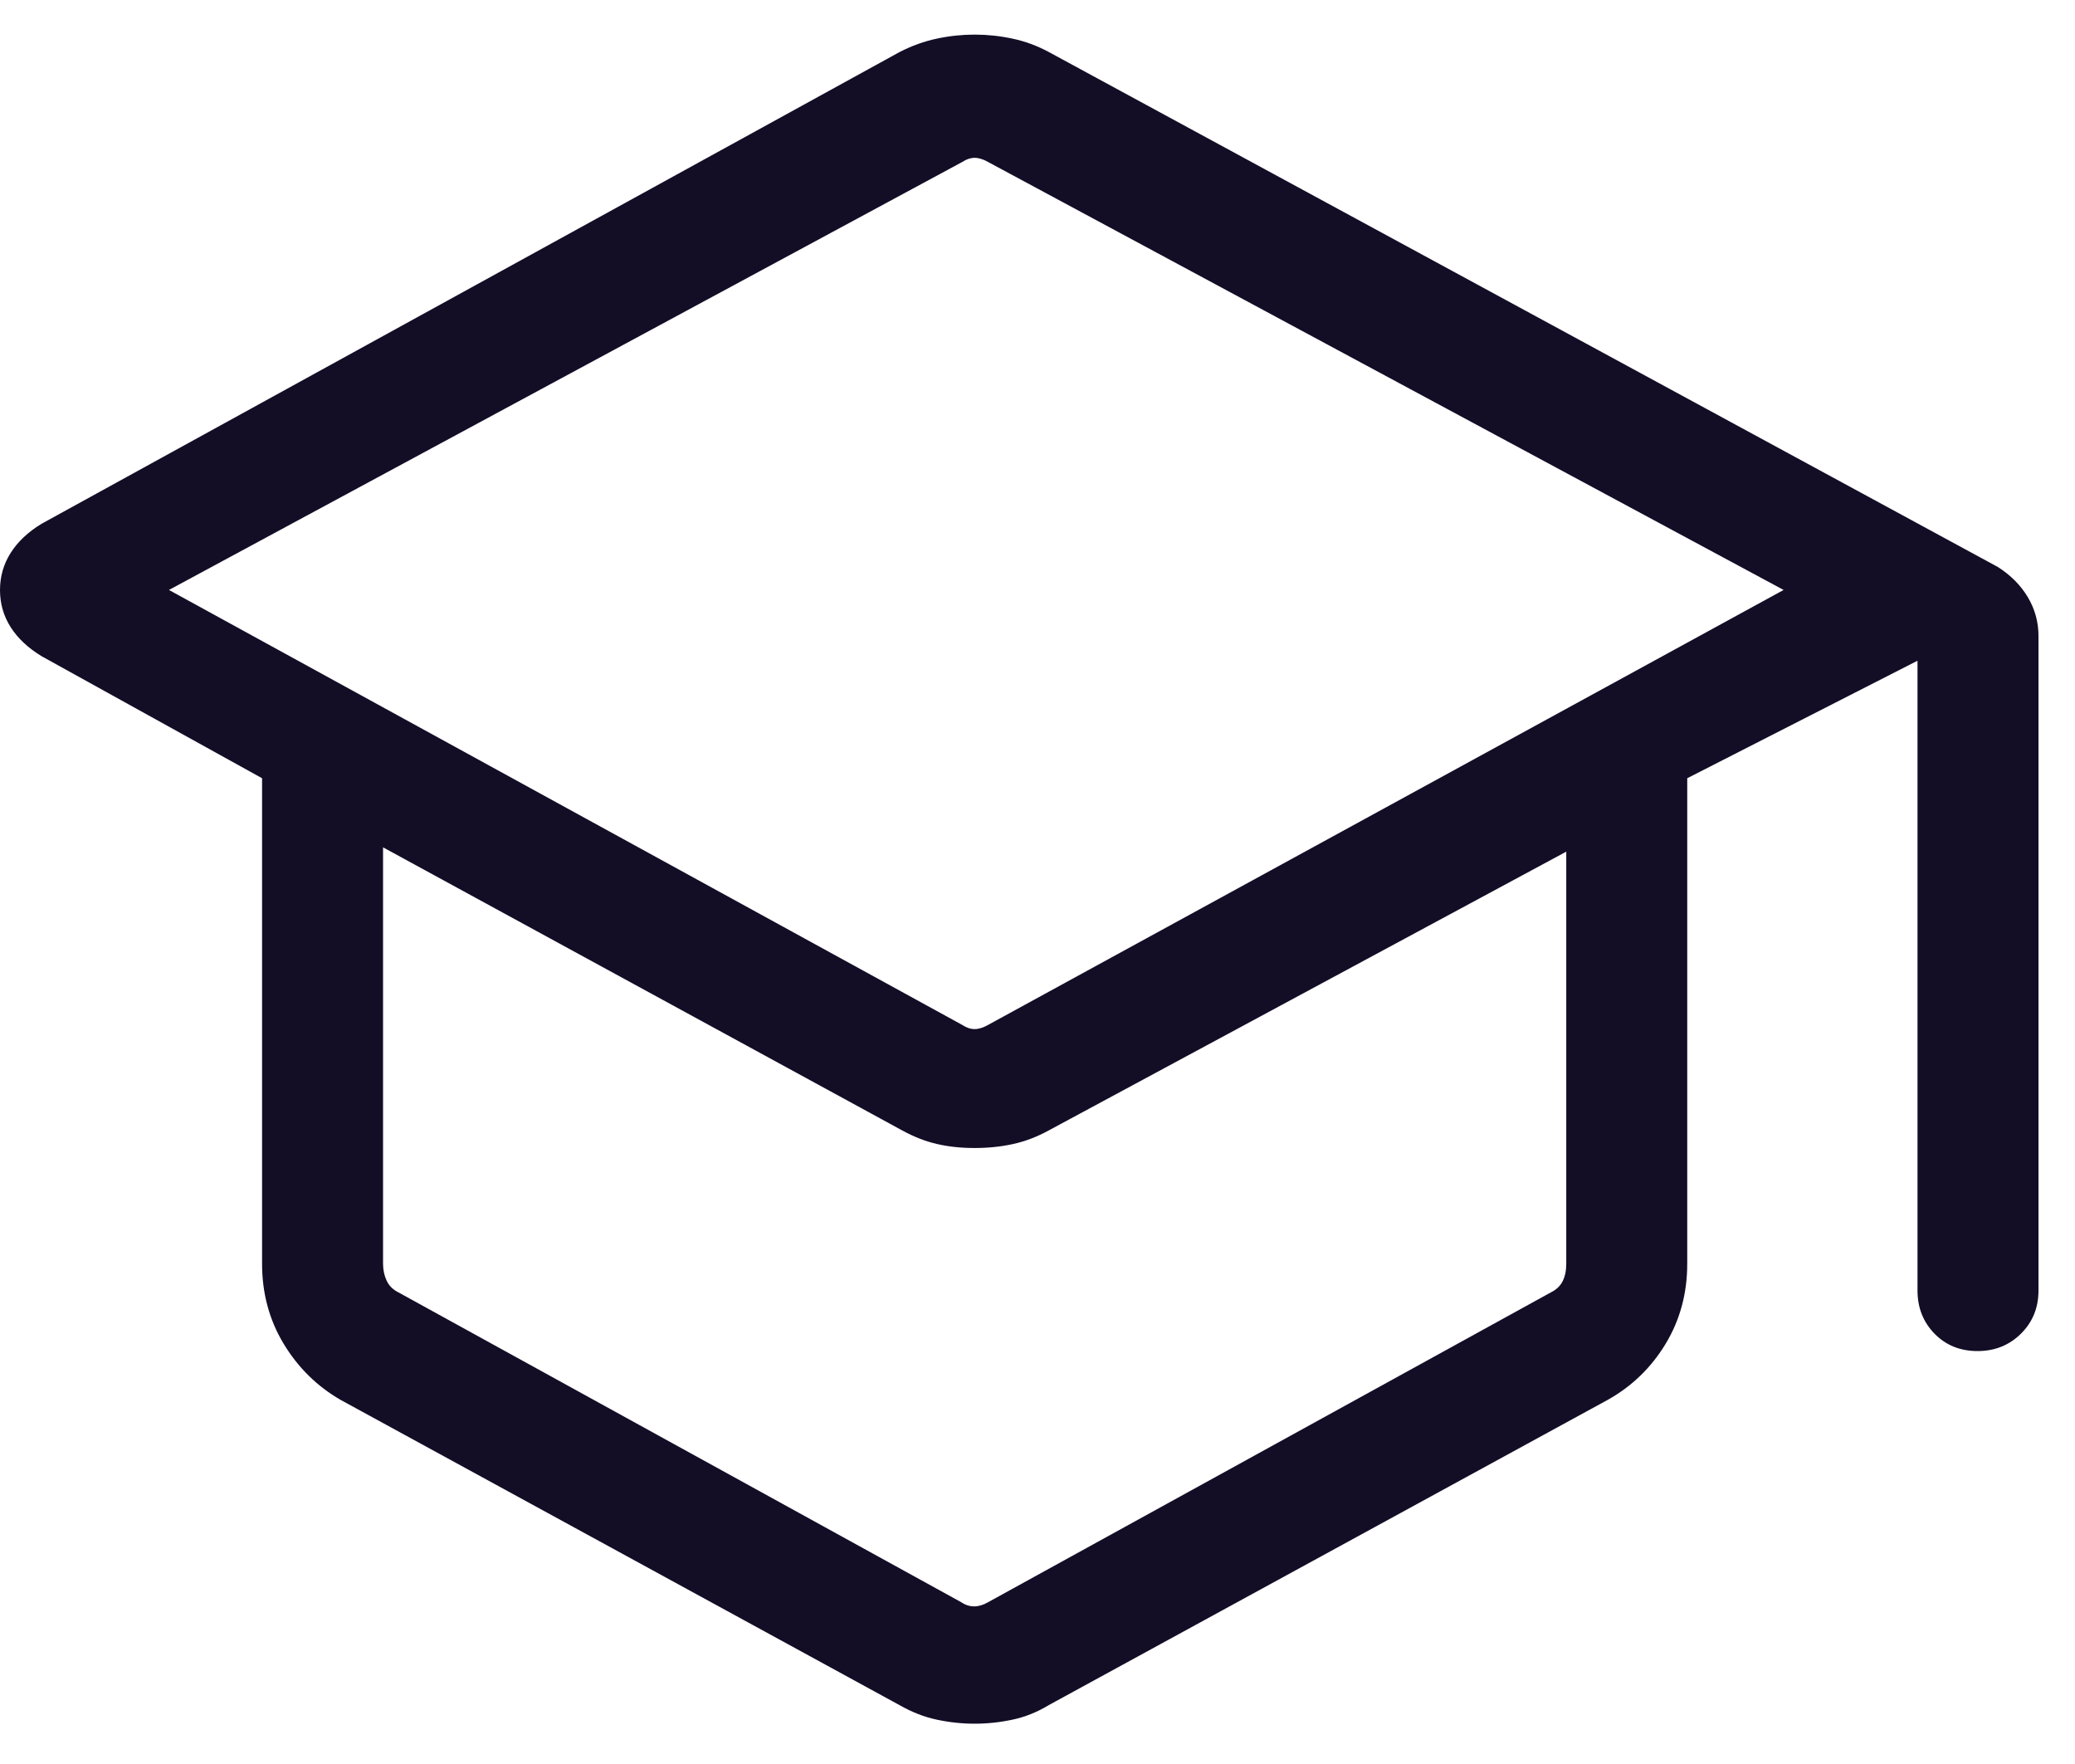
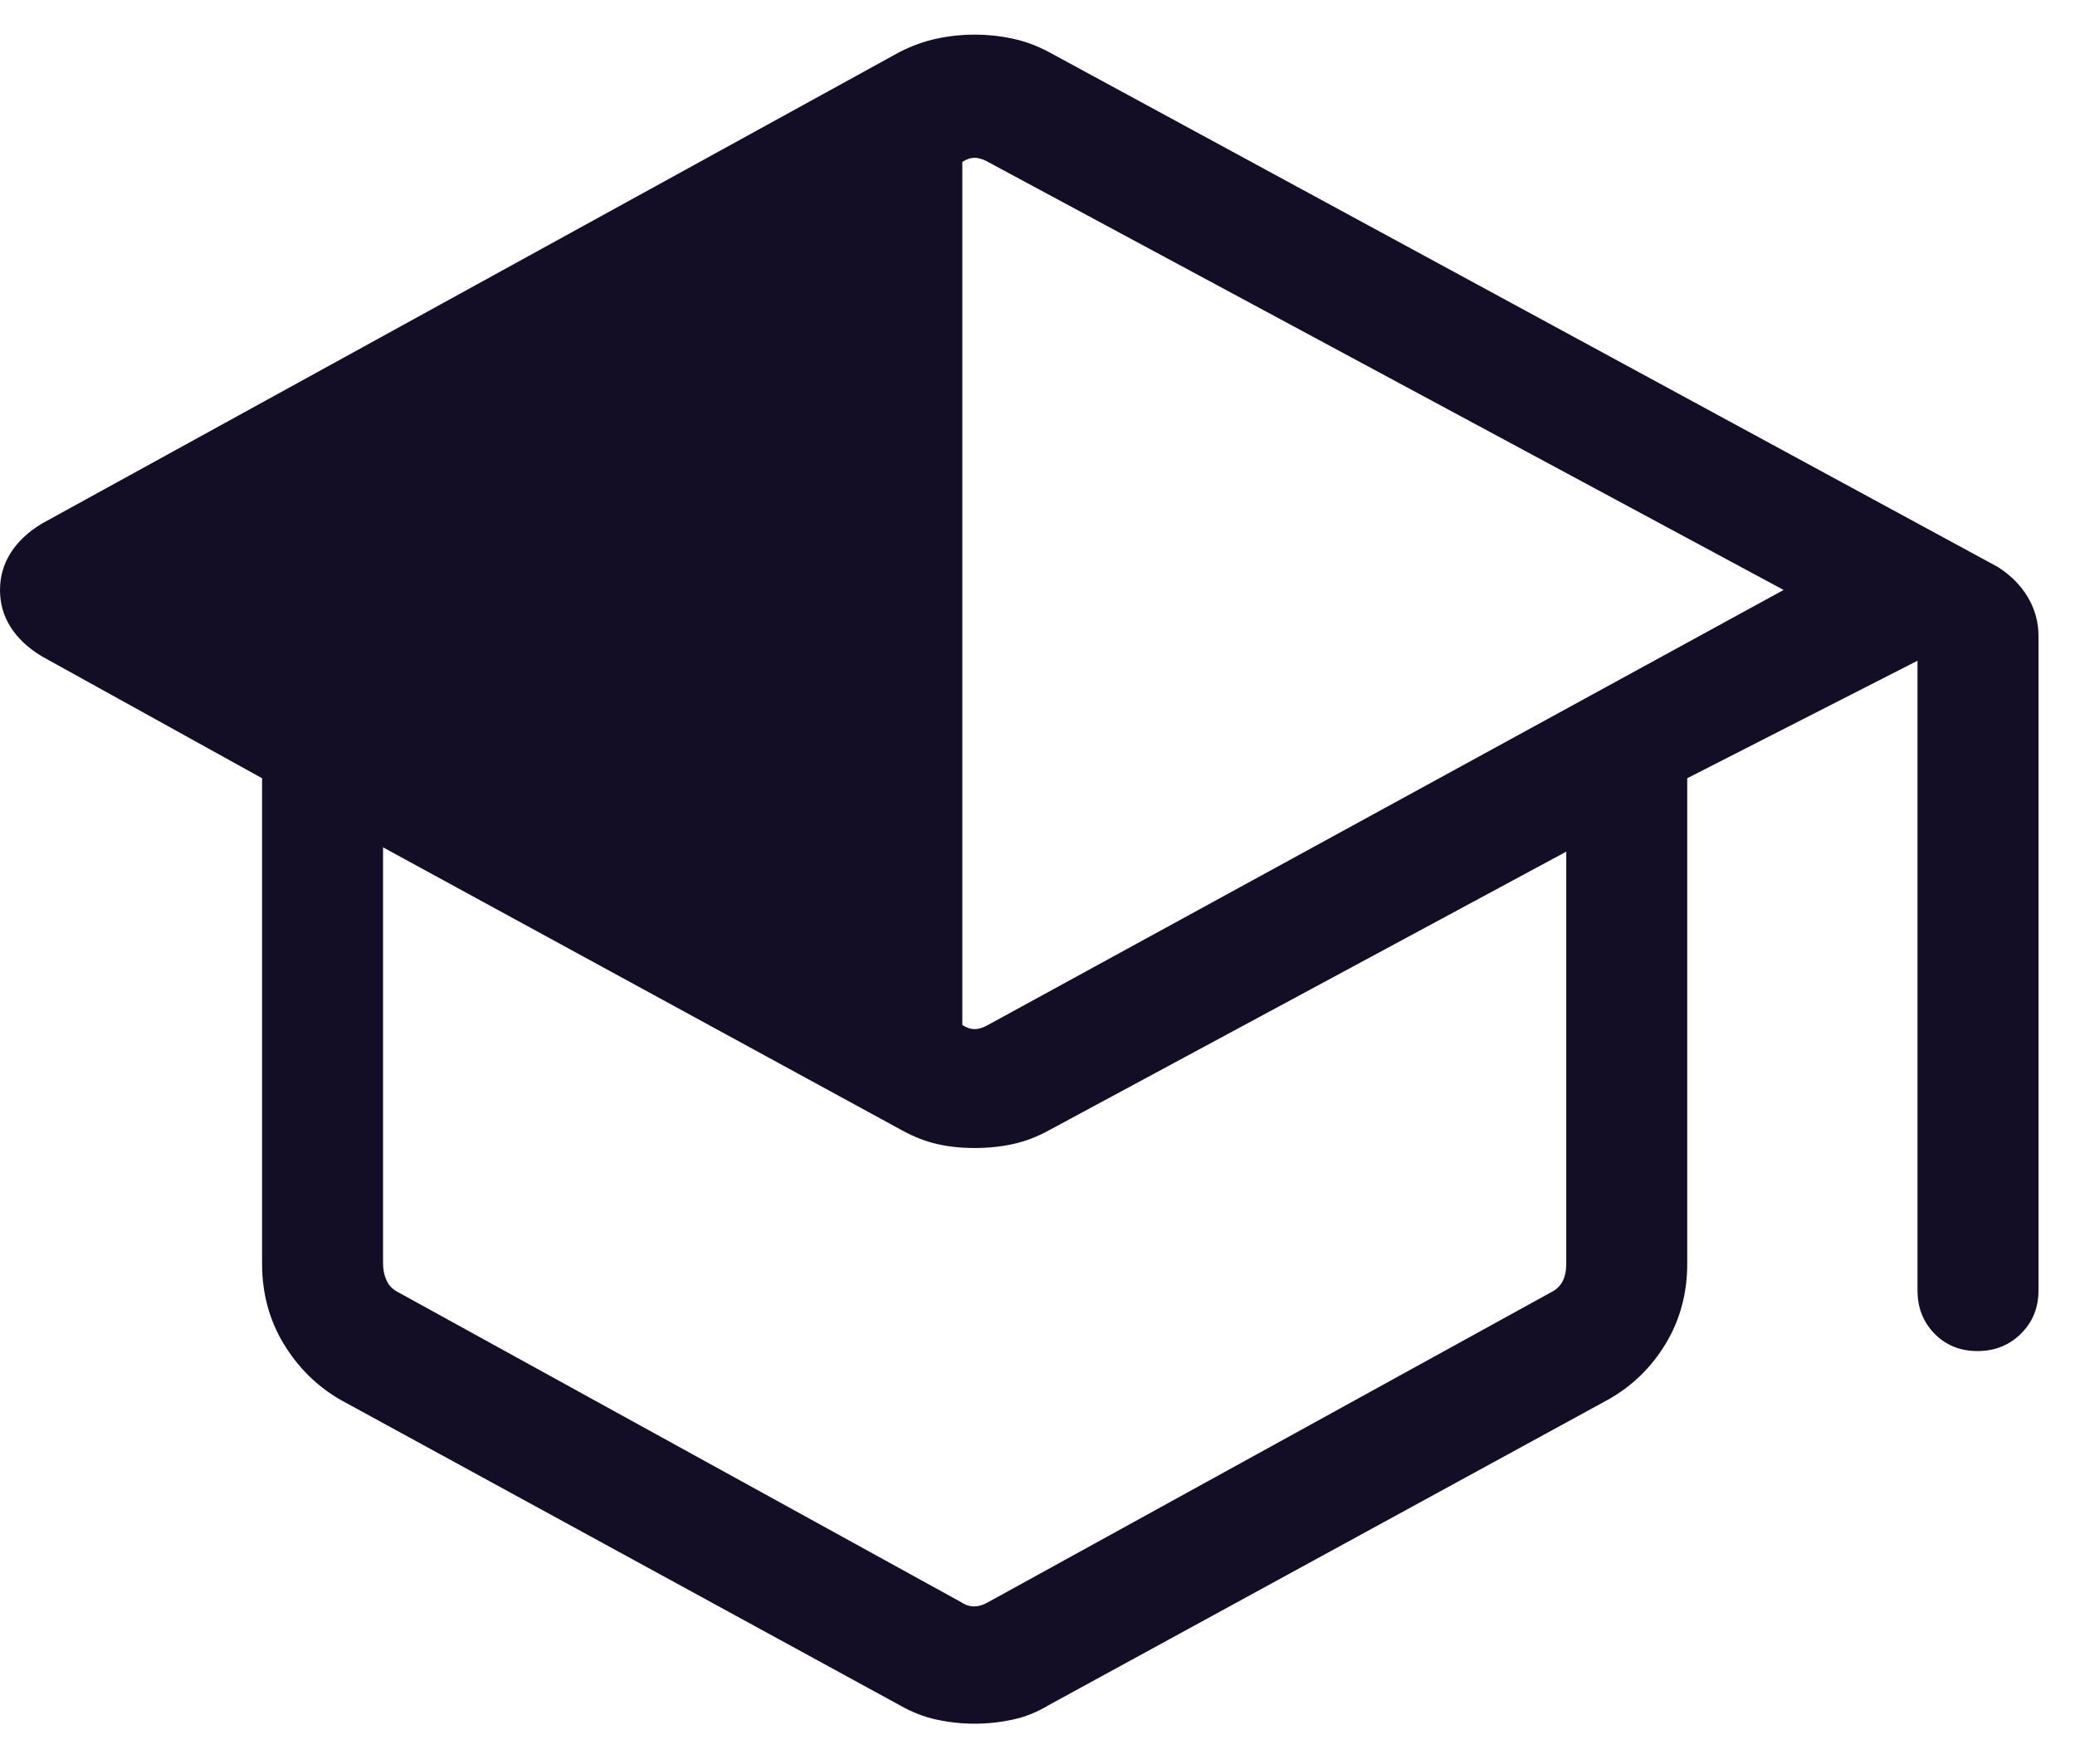
<svg xmlns="http://www.w3.org/2000/svg" width="40" height="34" viewBox="0 0 40 34" fill="none">
-   <path d="M6.566 26.982C6.113 26.721 5.747 26.361 5.469 25.902C5.191 25.442 5.052 24.928 5.052 24.357V15L0.802 12.648C0.542 12.49 0.343 12.304 0.206 12.089C0.069 11.874 0 11.636 0 11.373C0 11.111 0.069 10.872 0.206 10.656C0.343 10.44 0.542 10.253 0.802 10.095L17.343 1.002C17.579 0.881 17.819 0.795 18.062 0.744C18.305 0.692 18.547 0.667 18.788 0.667C19.03 0.667 19.272 0.692 19.515 0.744C19.758 0.795 19.991 0.881 20.215 1.001L38.514 10.929C38.761 11.087 38.954 11.281 39.091 11.511C39.228 11.742 39.296 11.99 39.296 12.257V24.875C39.296 25.205 39.184 25.482 38.958 25.706C38.733 25.929 38.453 26.041 38.12 26.041C37.787 26.041 37.511 25.929 37.292 25.706C37.074 25.482 36.964 25.205 36.964 24.875V12.735L32.525 15V24.357C32.525 24.928 32.386 25.442 32.108 25.902C31.83 26.361 31.458 26.721 30.991 26.982L20.219 32.864C19.993 33.001 19.758 33.095 19.515 33.146C19.272 33.198 19.03 33.223 18.788 33.223C18.547 33.223 18.305 33.198 18.062 33.146C17.819 33.095 17.578 33.001 17.338 32.864L6.566 26.982ZM18.551 19.756C18.63 19.808 18.709 19.835 18.788 19.835C18.867 19.835 18.953 19.808 19.045 19.756L34.383 11.371L19.045 3.121C18.953 3.069 18.867 3.042 18.788 3.042C18.709 3.042 18.63 3.069 18.551 3.121L3.257 11.371L18.551 19.756ZM18.532 30.883C18.61 30.936 18.693 30.962 18.779 30.962C18.864 30.962 18.953 30.936 19.045 30.883L29.896 24.91C30.002 24.858 30.078 24.785 30.124 24.693C30.17 24.601 30.193 24.489 30.193 24.357V16.415L20.219 21.787C19.993 21.911 19.763 21.999 19.53 22.05C19.296 22.102 19.049 22.127 18.788 22.127C18.527 22.127 18.286 22.102 18.063 22.05C17.84 21.999 17.616 21.911 17.389 21.787L7.384 16.332V24.357C7.384 24.475 7.407 24.584 7.453 24.683C7.499 24.782 7.575 24.858 7.681 24.91L18.532 30.883Z" fill="#130D26" />
+   <path d="M6.566 26.982C6.113 26.721 5.747 26.361 5.469 25.902C5.191 25.442 5.052 24.928 5.052 24.357V15L0.802 12.648C0.542 12.49 0.343 12.304 0.206 12.089C0.069 11.874 0 11.636 0 11.373C0 11.111 0.069 10.872 0.206 10.656C0.343 10.44 0.542 10.253 0.802 10.095L17.343 1.002C17.579 0.881 17.819 0.795 18.062 0.744C18.305 0.692 18.547 0.667 18.788 0.667C19.03 0.667 19.272 0.692 19.515 0.744C19.758 0.795 19.991 0.881 20.215 1.001L38.514 10.929C38.761 11.087 38.954 11.281 39.091 11.511C39.228 11.742 39.296 11.99 39.296 12.257V24.875C39.296 25.205 39.184 25.482 38.958 25.706C38.733 25.929 38.453 26.041 38.12 26.041C37.787 26.041 37.511 25.929 37.292 25.706C37.074 25.482 36.964 25.205 36.964 24.875V12.735L32.525 15V24.357C32.525 24.928 32.386 25.442 32.108 25.902C31.83 26.361 31.458 26.721 30.991 26.982L20.219 32.864C19.993 33.001 19.758 33.095 19.515 33.146C19.272 33.198 19.03 33.223 18.788 33.223C18.547 33.223 18.305 33.198 18.062 33.146C17.819 33.095 17.578 33.001 17.338 32.864L6.566 26.982ZM18.551 19.756C18.63 19.808 18.709 19.835 18.788 19.835C18.867 19.835 18.953 19.808 19.045 19.756L34.383 11.371L19.045 3.121C18.953 3.069 18.867 3.042 18.788 3.042C18.709 3.042 18.63 3.069 18.551 3.121L18.551 19.756ZM18.532 30.883C18.61 30.936 18.693 30.962 18.779 30.962C18.864 30.962 18.953 30.936 19.045 30.883L29.896 24.91C30.002 24.858 30.078 24.785 30.124 24.693C30.17 24.601 30.193 24.489 30.193 24.357V16.415L20.219 21.787C19.993 21.911 19.763 21.999 19.53 22.05C19.296 22.102 19.049 22.127 18.788 22.127C18.527 22.127 18.286 22.102 18.063 22.05C17.84 21.999 17.616 21.911 17.389 21.787L7.384 16.332V24.357C7.384 24.475 7.407 24.584 7.453 24.683C7.499 24.782 7.575 24.858 7.681 24.91L18.532 30.883Z" fill="#130D26" />
</svg>